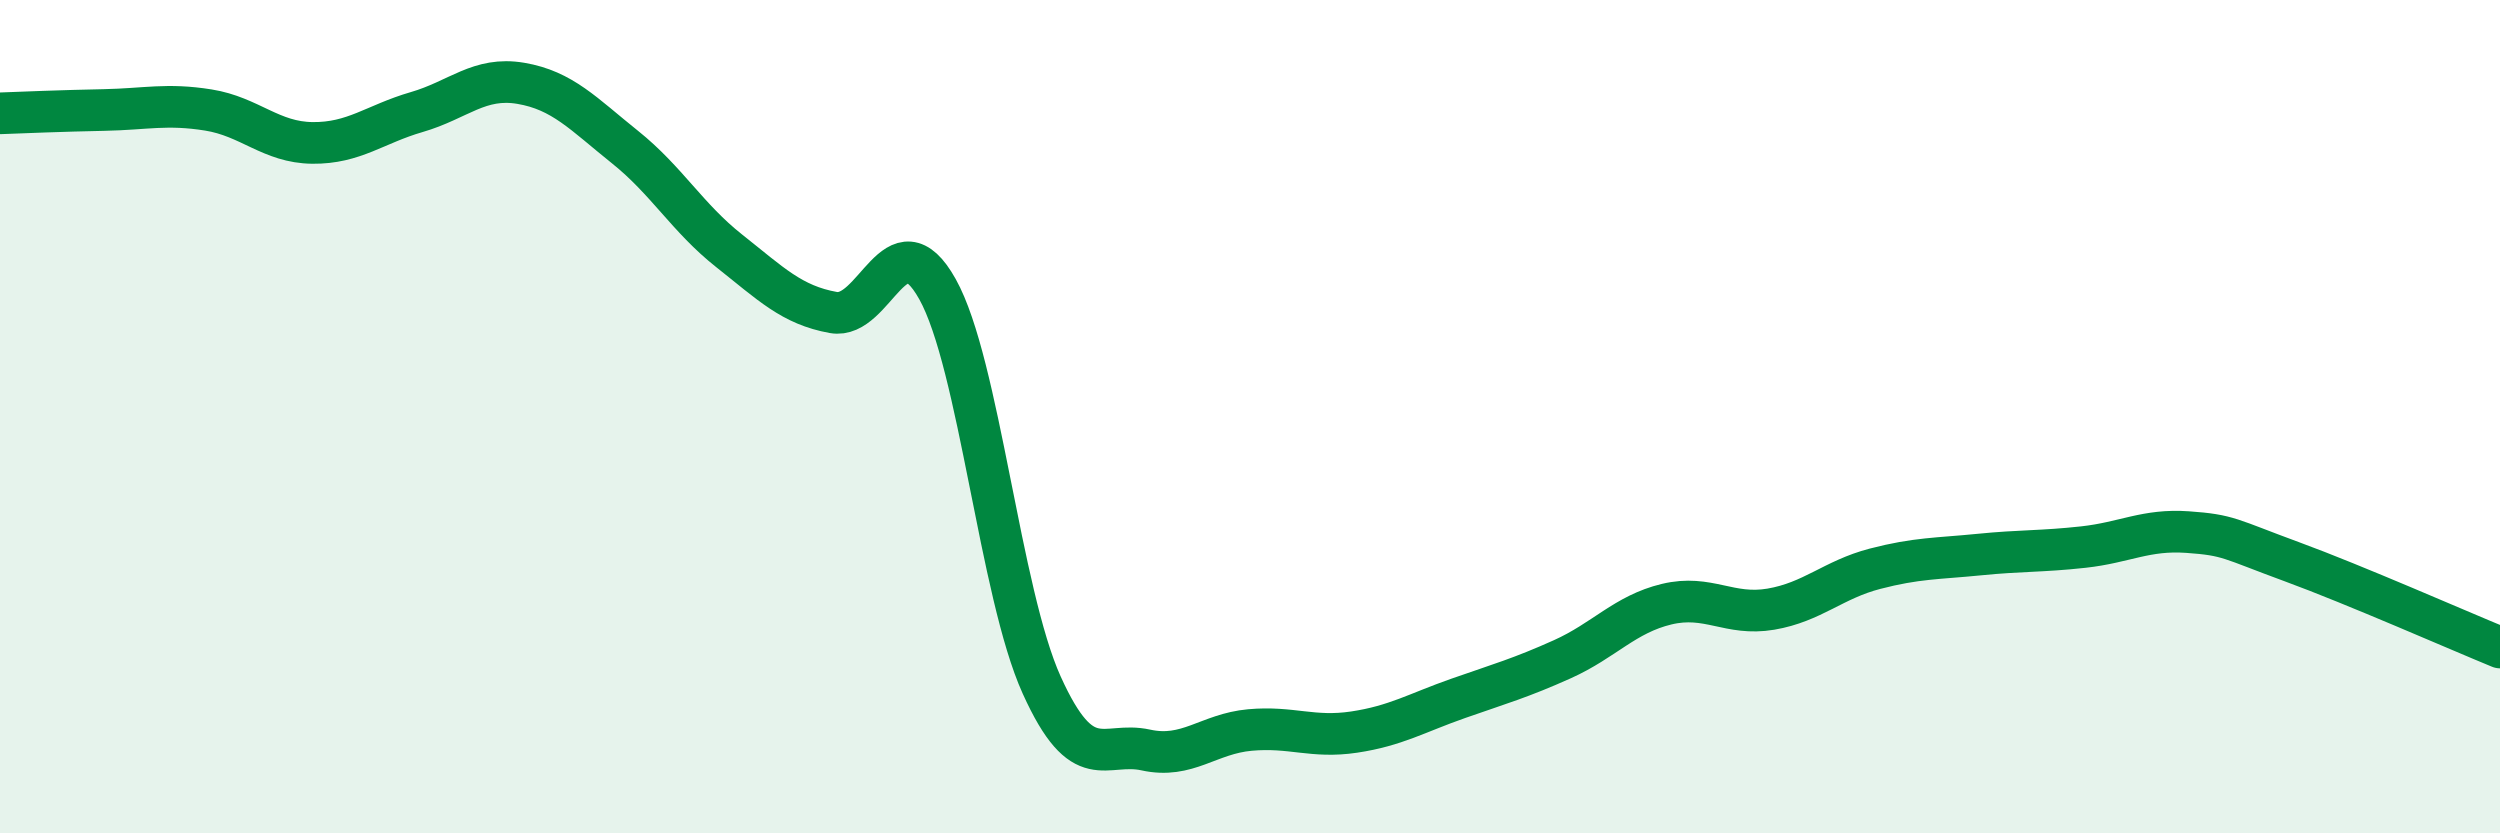
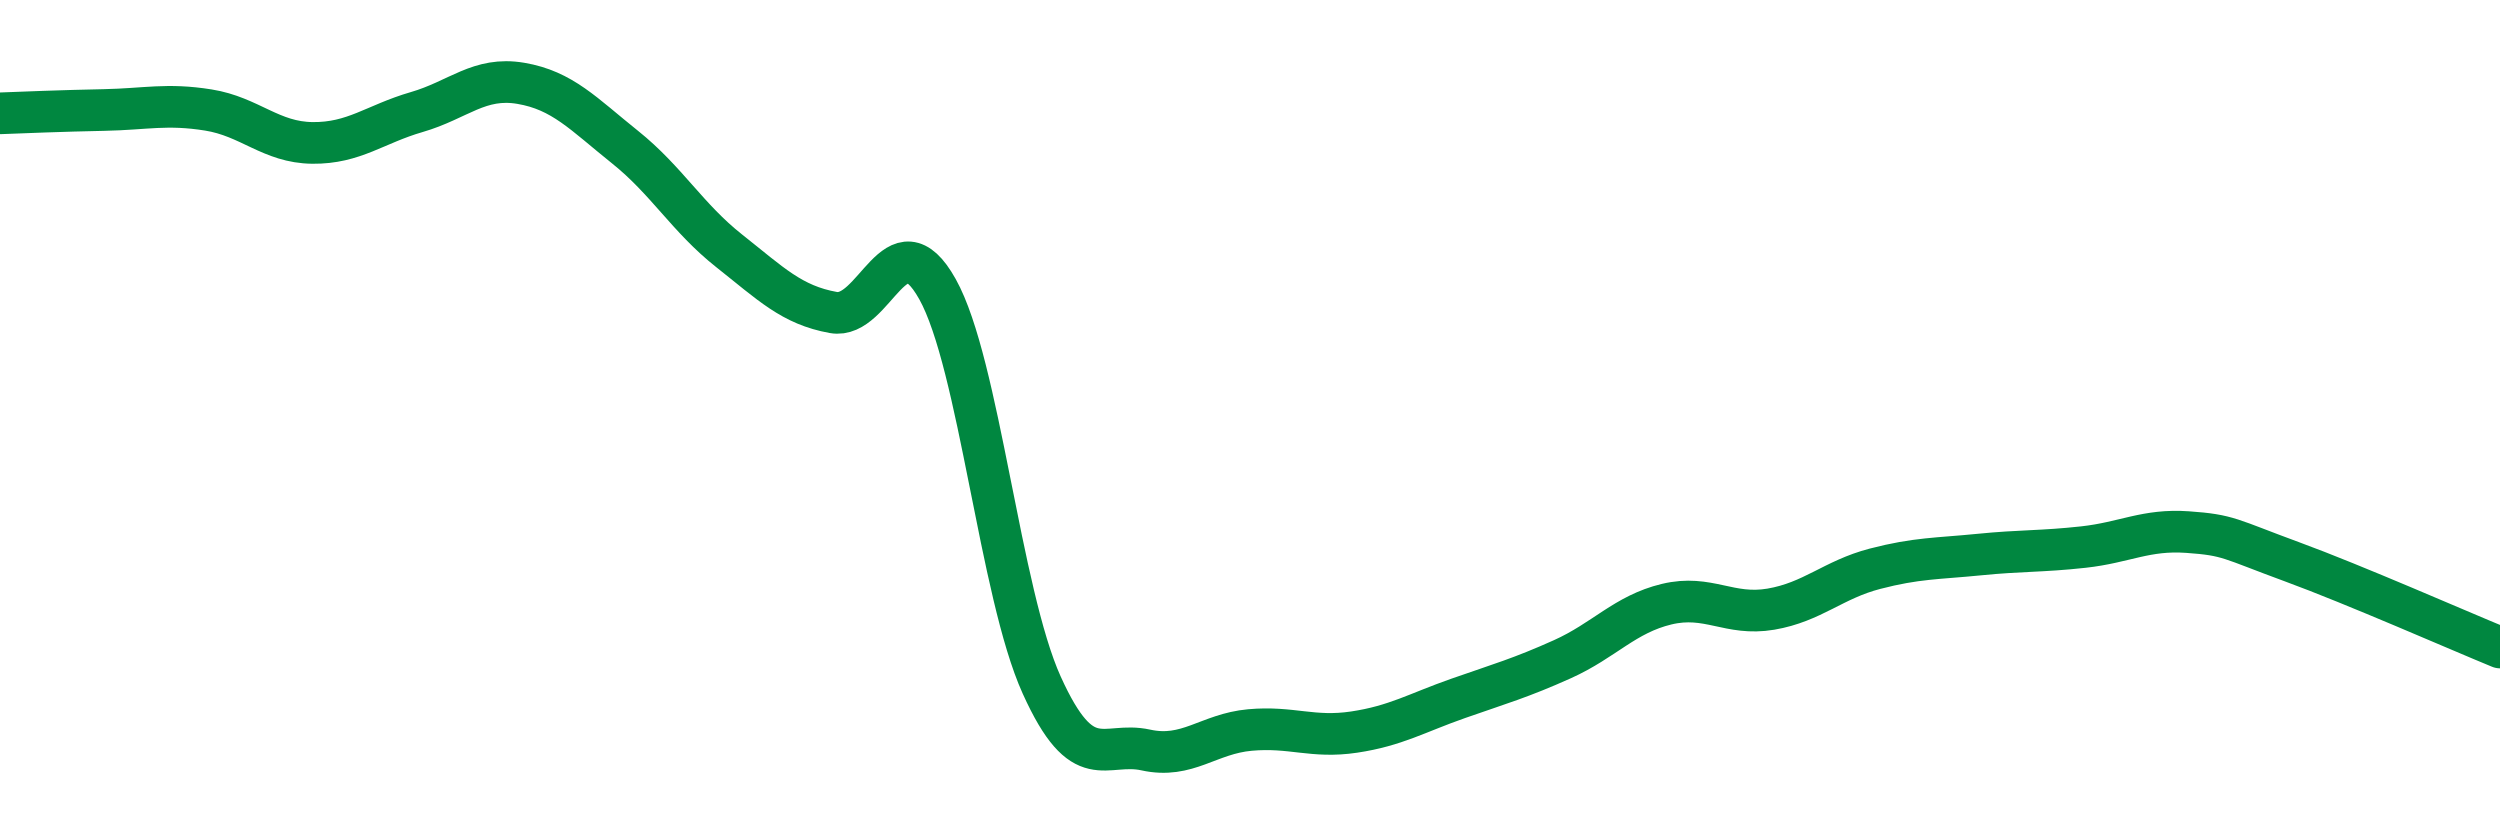
<svg xmlns="http://www.w3.org/2000/svg" width="60" height="20" viewBox="0 0 60 20">
-   <path d="M 0,2.72 C 0.5,2.7 1.5,2.66 2.5,2.64 C 3.5,2.62 4,2.48 5,2.64 C 6,2.8 6.5,3.42 7.5,3.43 C 8.5,3.44 9,2.98 10,2.69 C 11,2.4 11.5,1.83 12.5,2 C 13.5,2.17 14,2.73 15,3.53 C 16,4.33 16.5,5.23 17.5,6.02 C 18.5,6.81 19,7.32 20,7.5 C 21,7.68 21.5,5.15 22.5,6.94 C 23.5,8.73 24,14.23 25,16.44 C 26,18.65 26.5,17.78 27.5,18 C 28.5,18.22 29,17.61 30,17.52 C 31,17.43 31.5,17.72 32.5,17.57 C 33.5,17.42 34,17.11 35,16.76 C 36,16.41 36.5,16.27 37.5,15.82 C 38.5,15.37 39,14.74 40,14.5 C 41,14.26 41.5,14.79 42.5,14.62 C 43.5,14.45 44,13.91 45,13.65 C 46,13.39 46.5,13.41 47.5,13.31 C 48.5,13.21 49,13.24 50,13.13 C 51,13.02 51.5,12.7 52.5,12.77 C 53.5,12.84 53.5,12.93 55,13.48 C 56.5,14.03 59,15.13 60,15.54L60 20L0 20Z" fill="#008740" opacity="0.1" stroke-linecap="round" stroke-linejoin="round" />
  <path d="M 0,2.72 C 0.5,2.7 1.5,2.66 2.5,2.64 C 3.5,2.62 4,2.48 5,2.64 C 6,2.8 6.5,3.42 7.5,3.43 C 8.5,3.44 9,2.98 10,2.69 C 11,2.4 11.5,1.83 12.5,2 C 13.5,2.17 14,2.73 15,3.53 C 16,4.33 16.5,5.23 17.5,6.02 C 18.5,6.81 19,7.32 20,7.5 C 21,7.68 21.5,5.15 22.5,6.94 C 23.5,8.73 24,14.23 25,16.44 C 26,18.65 26.5,17.78 27.5,18 C 28.5,18.22 29,17.61 30,17.52 C 31,17.43 31.5,17.72 32.5,17.57 C 33.5,17.42 34,17.11 35,16.76 C 36,16.41 36.5,16.27 37.5,15.82 C 38.5,15.37 39,14.74 40,14.5 C 41,14.26 41.5,14.79 42.5,14.62 C 43.5,14.45 44,13.91 45,13.65 C 46,13.39 46.5,13.41 47.5,13.31 C 48.5,13.21 49,13.24 50,13.13 C 51,13.02 51.5,12.7 52.5,12.77 C 53.5,12.84 53.5,12.93 55,13.48 C 56.5,14.03 59,15.13 60,15.54" stroke="#008740" stroke-width="1" fill="none" stroke-linecap="round" stroke-linejoin="round" />
</svg>